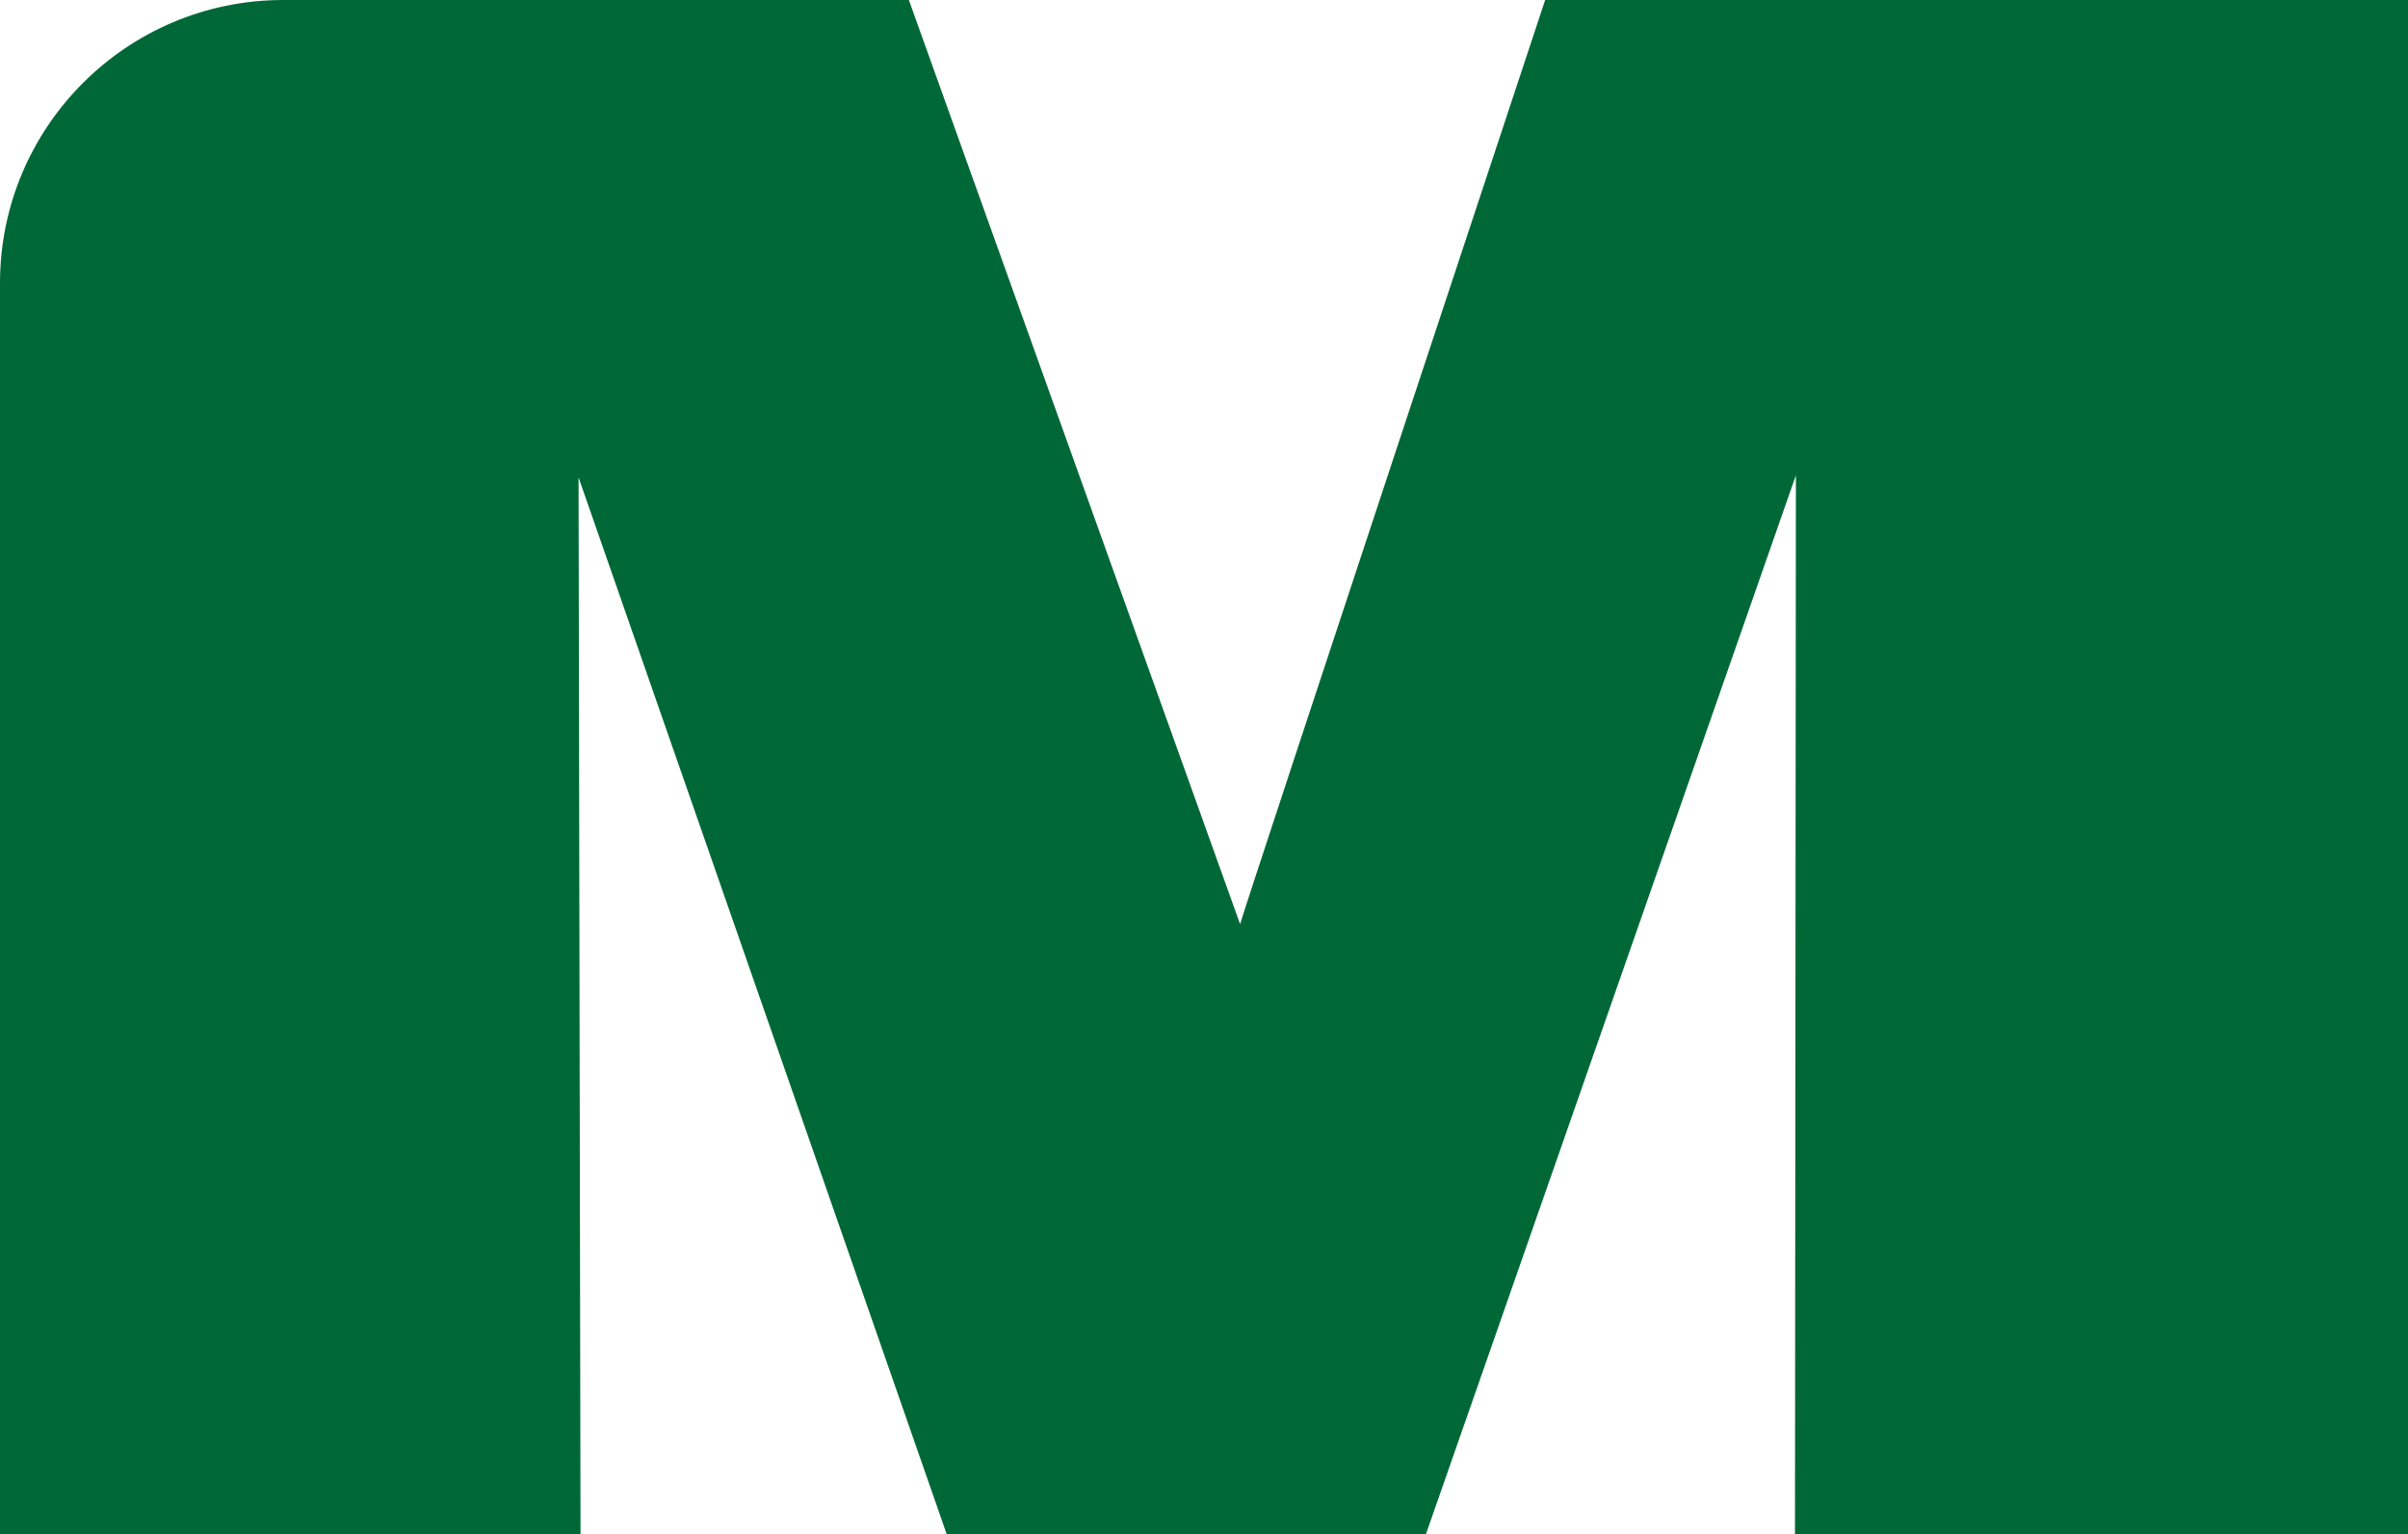
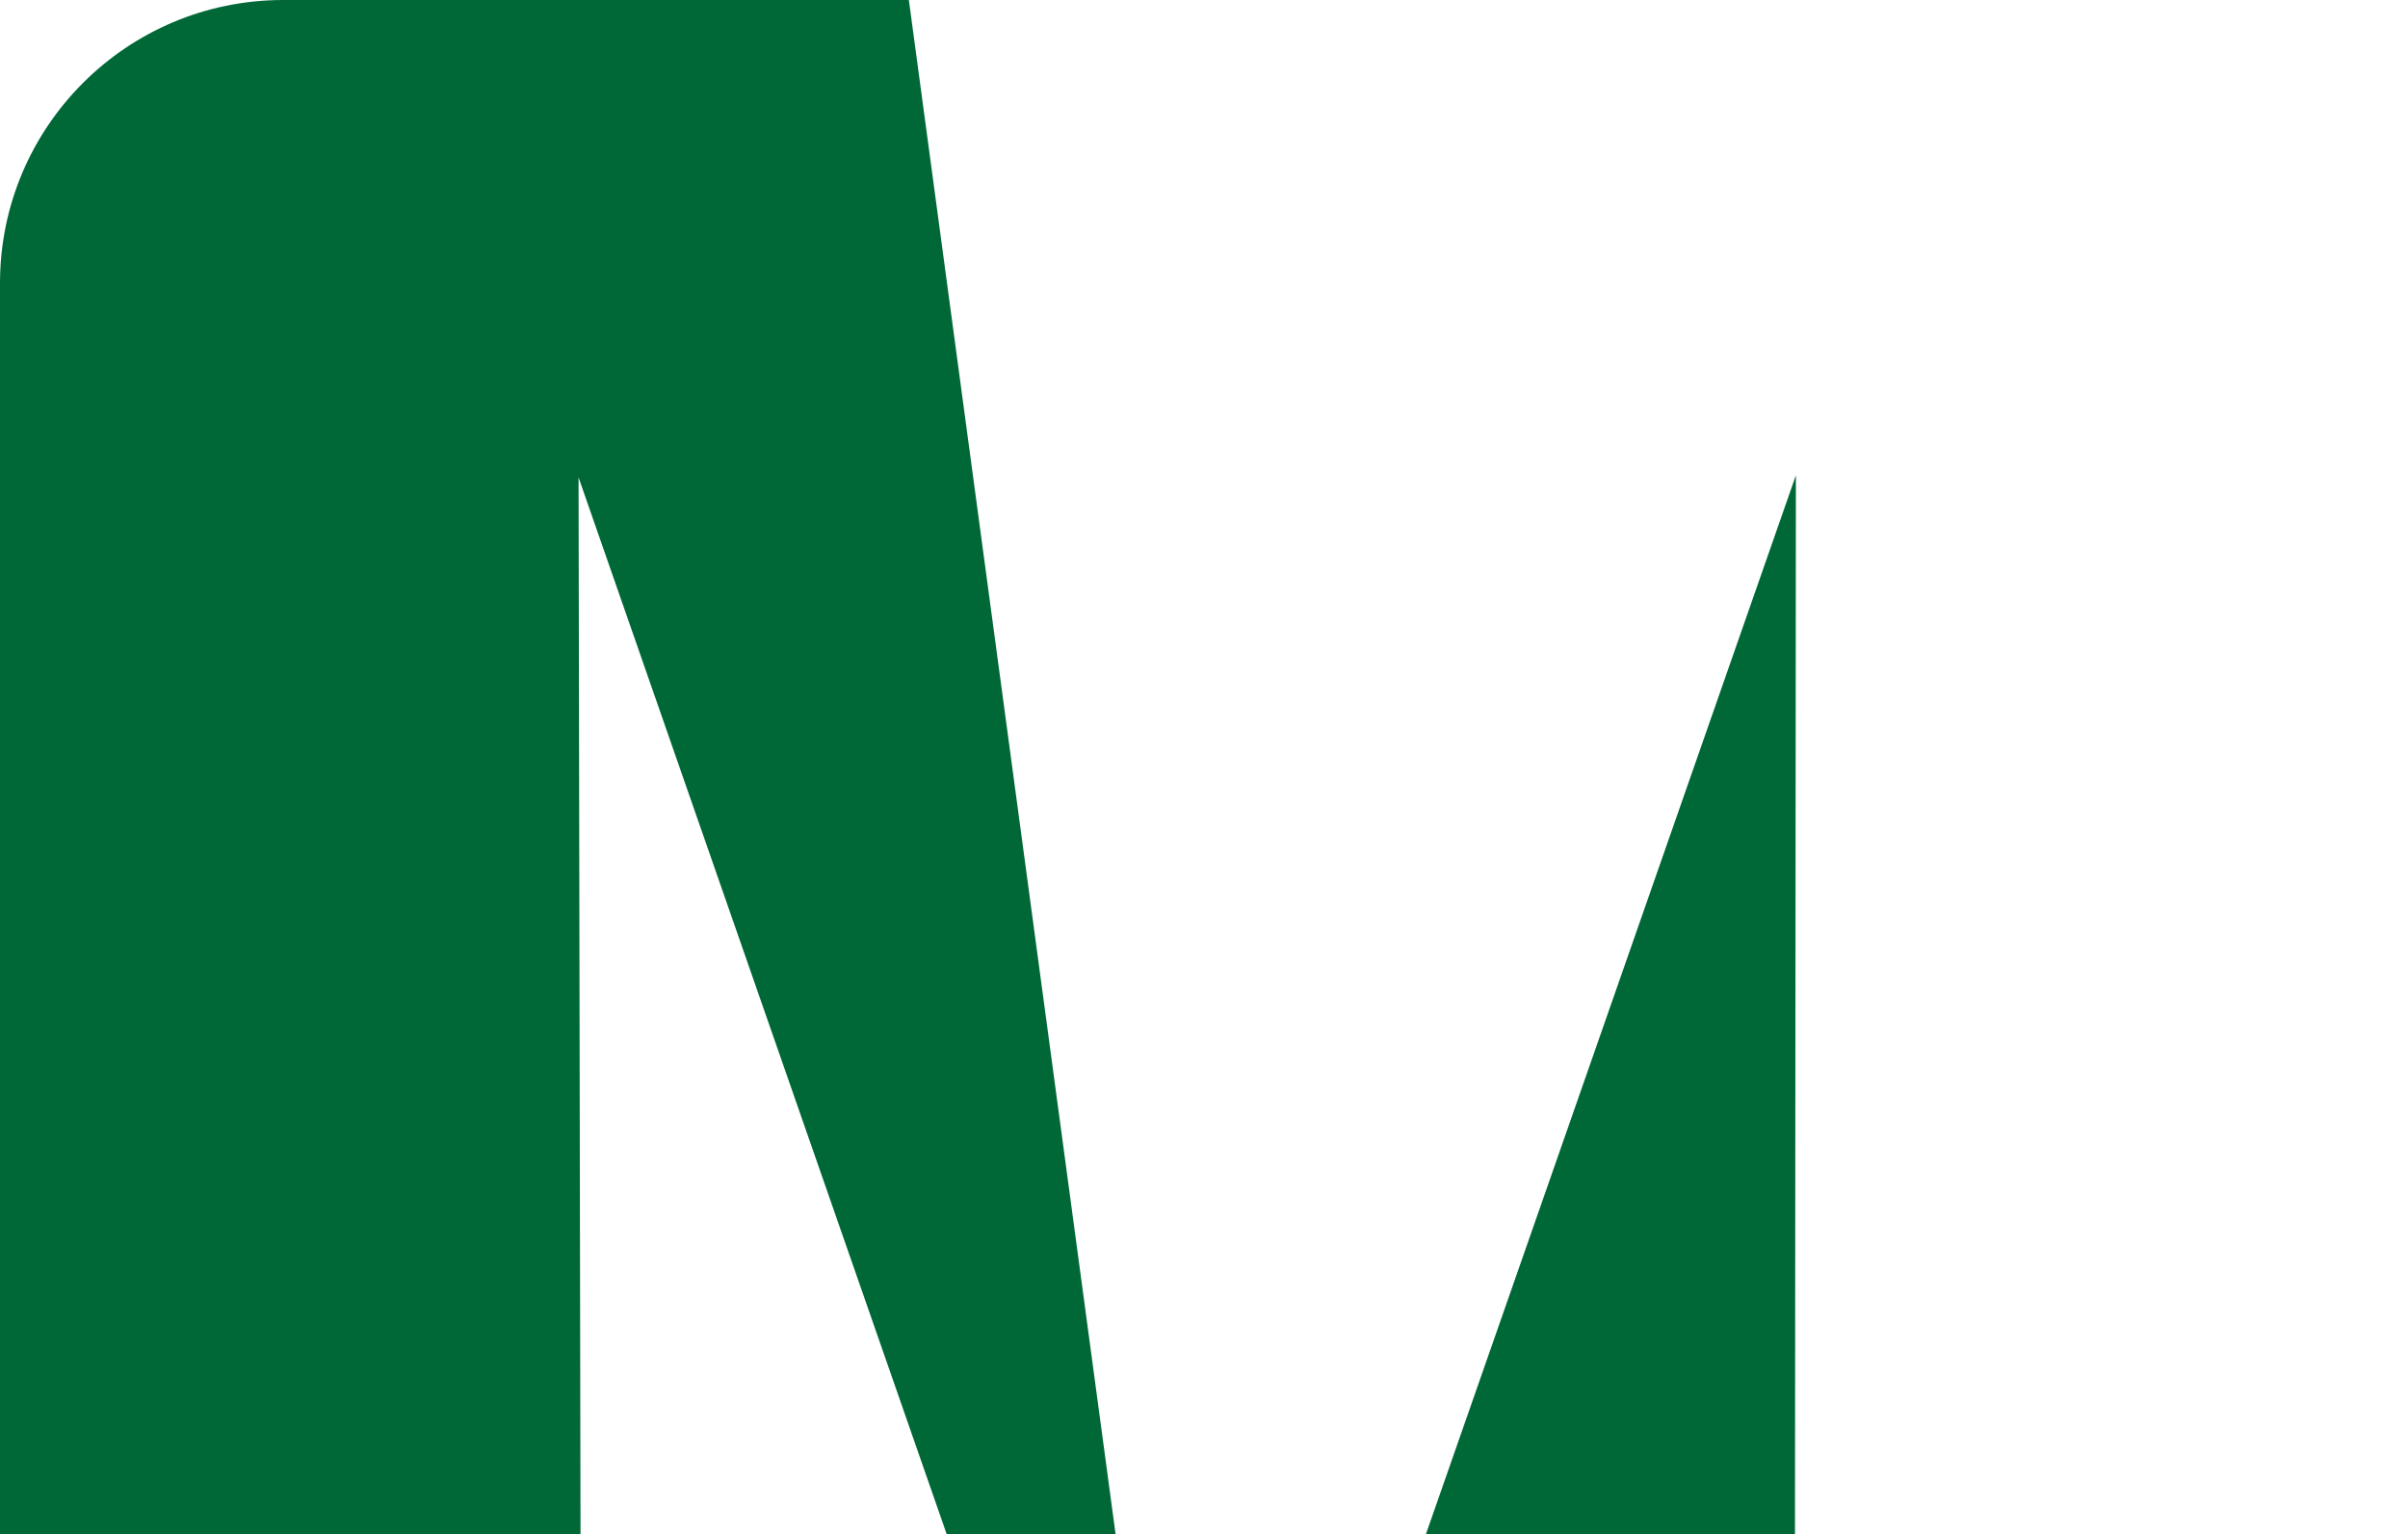
<svg xmlns="http://www.w3.org/2000/svg" id="Layer_2" viewBox="0 0 417.08 265.76">
  <defs>
    <style>.cls-1{fill:#006837;}</style>
  </defs>
  <g id="Makkr-3_alternativ">
-     <path class="cls-1" d="M49.06,0C21.97,0,0,21.97,0,49.06v216.7h100.55l-.34-183.04,63.75,183.04h83.03l64.07-183.42-.16,183.42h106.18V0h-149.45s-51.16,154.43-52.84,160.1L157.42,0H49.06Z" />
+     <path class="cls-1" d="M49.06,0C21.97,0,0,21.97,0,49.06v216.7h100.55l-.34-183.04,63.75,183.04h83.03l64.07-183.42-.16,183.42h106.18h-149.45s-51.16,154.43-52.84,160.1L157.42,0H49.06Z" />
  </g>
</svg>